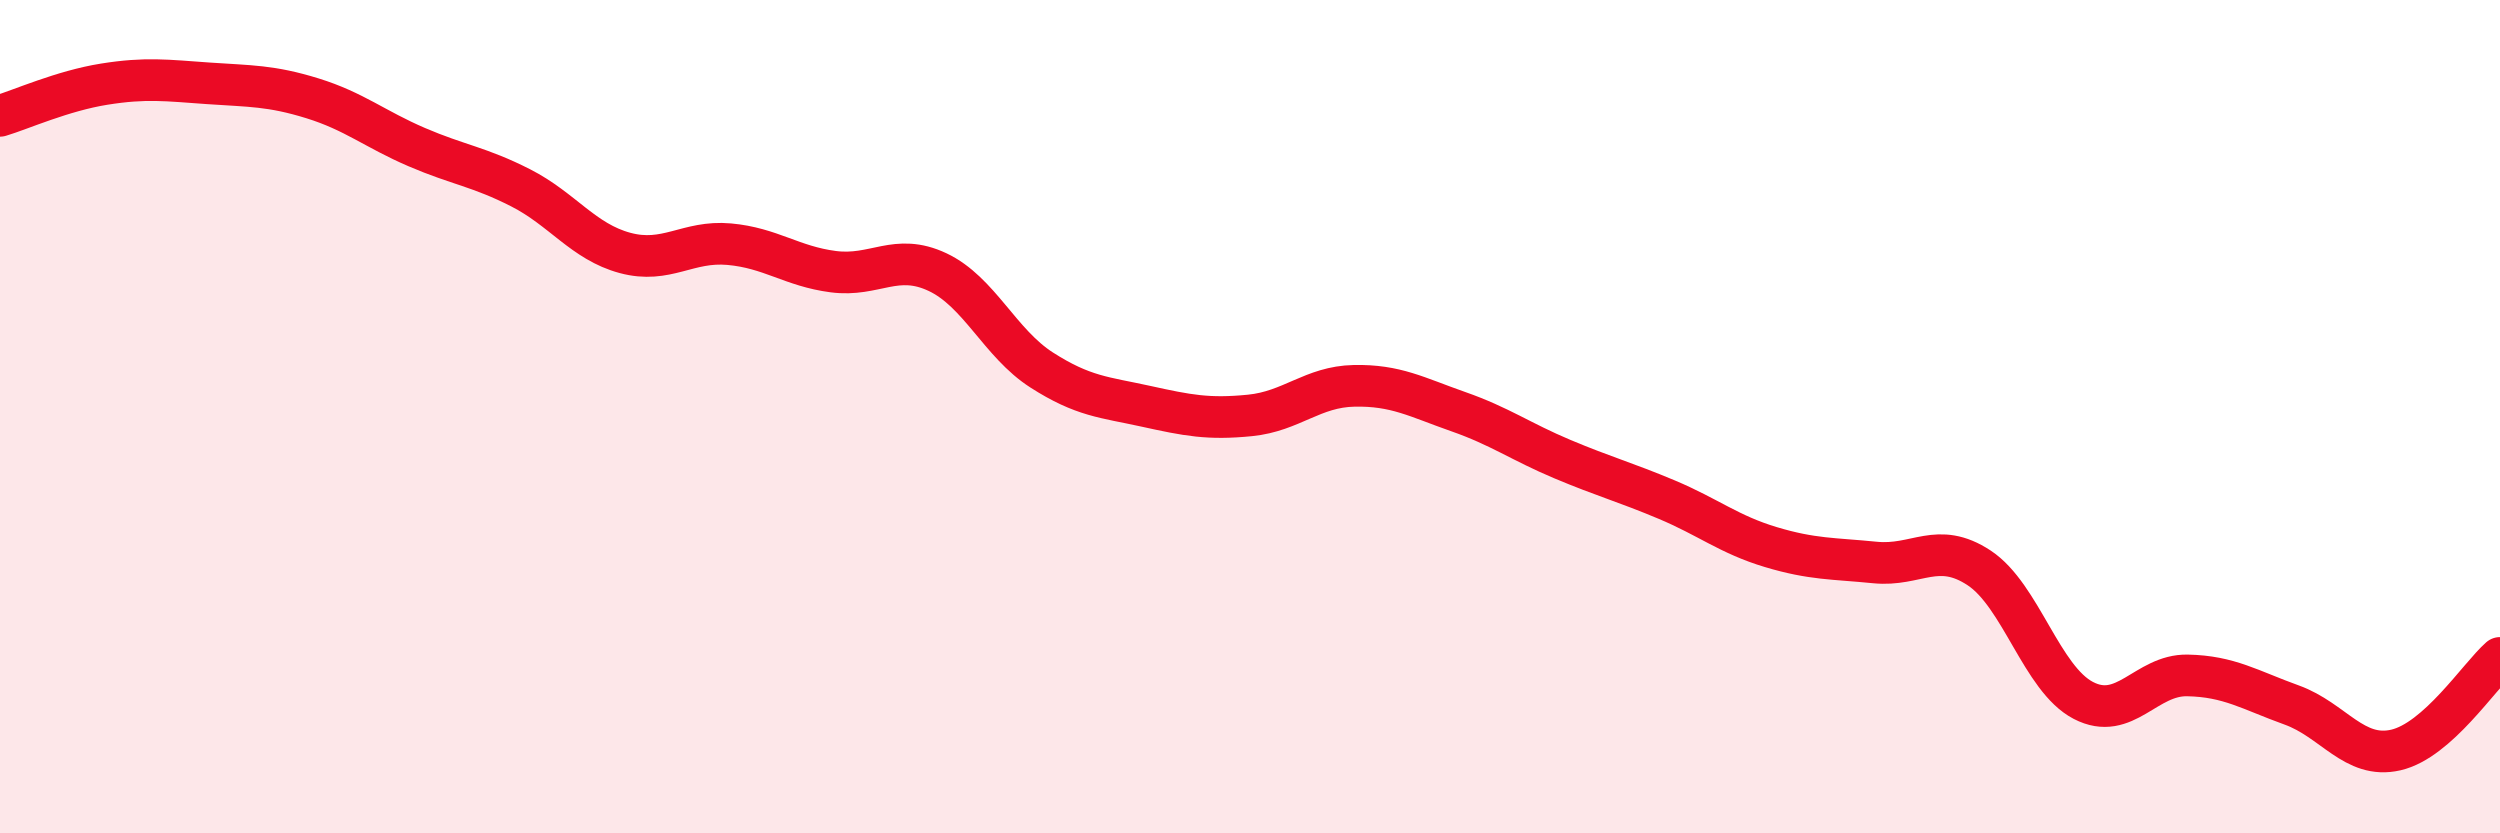
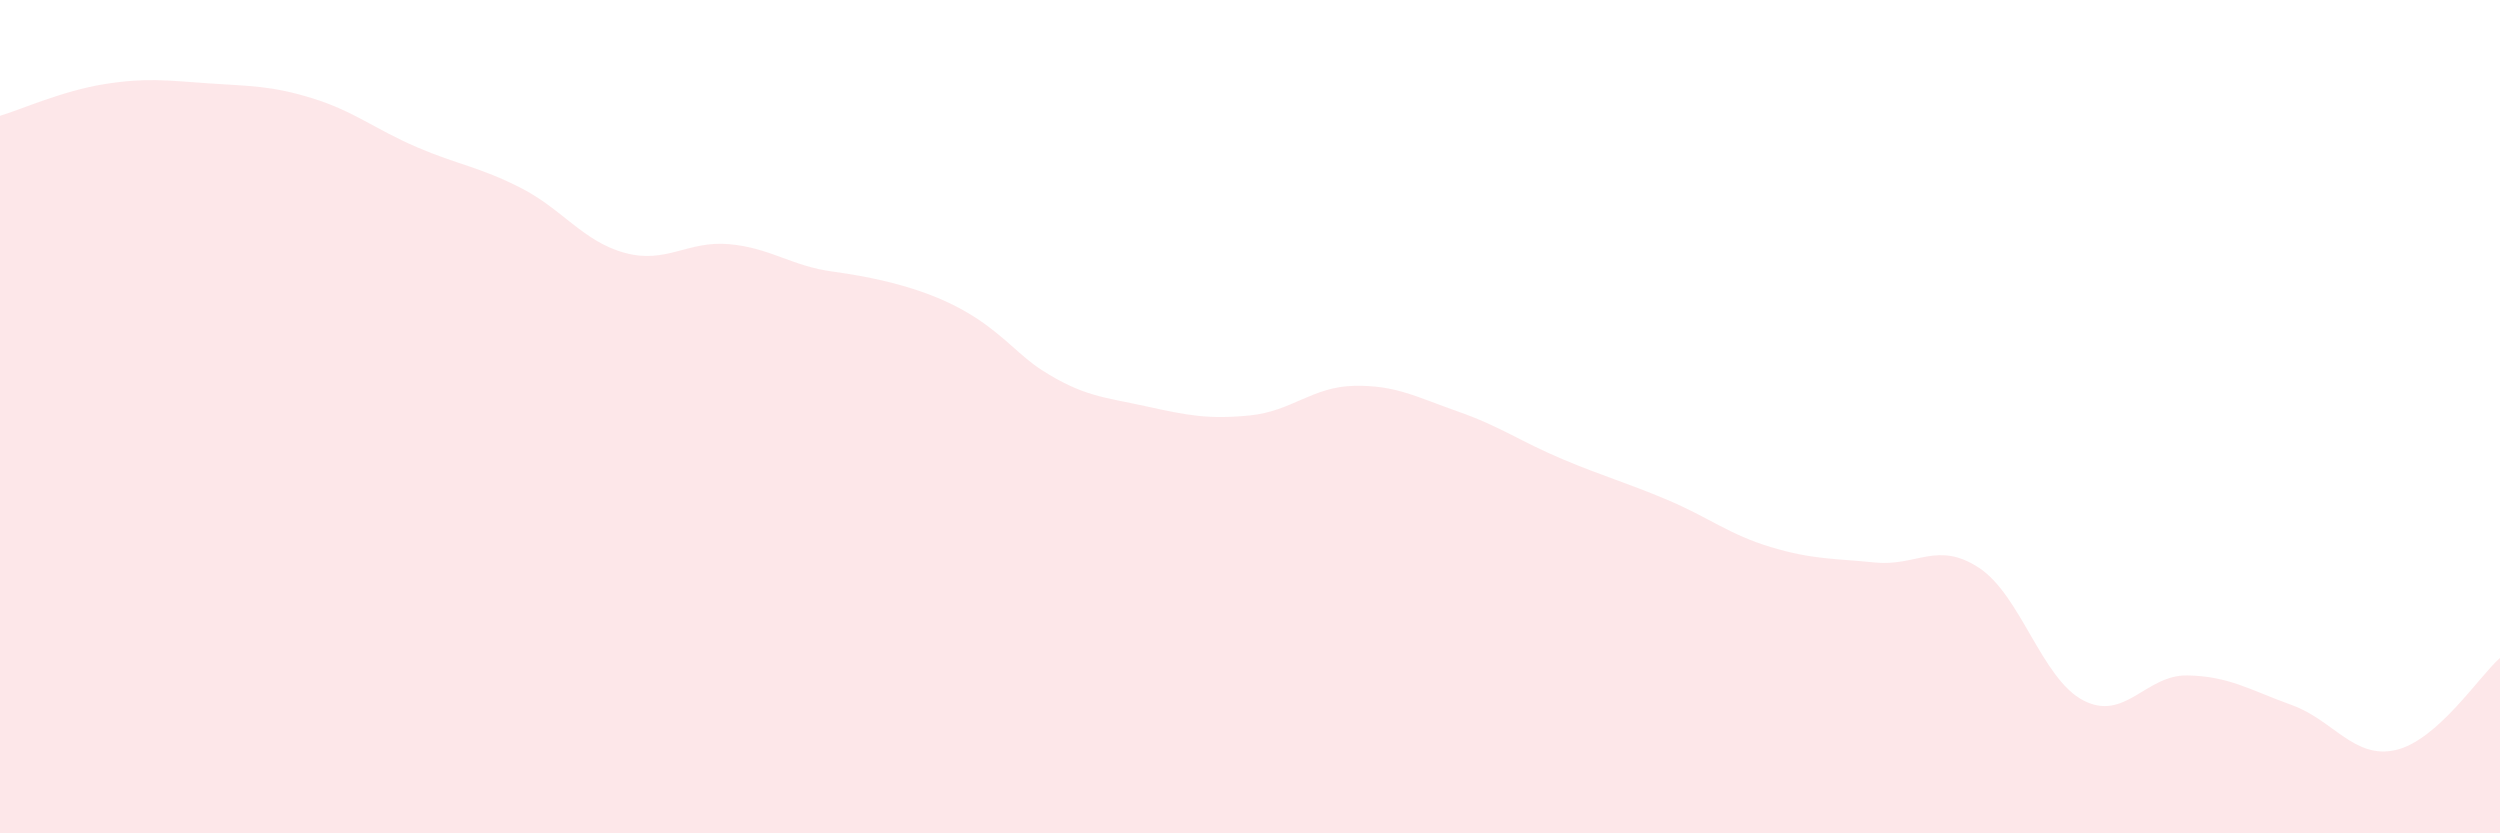
<svg xmlns="http://www.w3.org/2000/svg" width="60" height="20" viewBox="0 0 60 20">
-   <path d="M 0,2.78 C 0.5,2.63 1.5,2.18 2.5,2.02 C 3.5,1.86 4,1.93 5,2 C 6,2.07 6.5,2.05 7.5,2.36 C 8.5,2.67 9,3.1 10,3.53 C 11,3.96 11.5,4 12.5,4.51 C 13.5,5.02 14,5.8 15,6.07 C 16,6.34 16.5,5.77 17.5,5.86 C 18.5,5.95 19,6.39 20,6.52 C 21,6.65 21.5,6.06 22.5,6.53 C 23.5,7 24,8.24 25,8.88 C 26,9.52 26.5,9.53 27.5,9.75 C 28.5,9.97 29,10.07 30,9.97 C 31,9.87 31.5,9.28 32.5,9.26 C 33.5,9.24 34,9.53 35,9.88 C 36,10.23 36.5,10.6 37.5,11.02 C 38.5,11.44 39,11.57 40,11.99 C 41,12.41 41.5,12.83 42.5,13.13 C 43.5,13.43 44,13.4 45,13.5 C 46,13.6 46.5,12.97 47.5,13.63 C 48.5,14.29 49,16.29 50,16.81 C 51,17.33 51.5,16.19 52.5,16.21 C 53.5,16.23 54,16.56 55,16.92 C 56,17.28 56.5,18.23 57.5,18 C 58.5,17.77 59.5,16.23 60,15.79L60 20L0 20Z" fill="#EB0A25" opacity="0.1" stroke-linecap="round" stroke-linejoin="round" />
-   <path d="M 0,2.78 C 0.5,2.63 1.5,2.18 2.5,2.02 C 3.5,1.86 4,1.93 5,2 C 6,2.07 6.5,2.05 7.5,2.36 C 8.5,2.67 9,3.1 10,3.53 C 11,3.96 11.5,4 12.5,4.51 C 13.5,5.02 14,5.8 15,6.07 C 16,6.34 16.5,5.77 17.5,5.86 C 18.5,5.95 19,6.39 20,6.52 C 21,6.65 21.5,6.06 22.5,6.53 C 23.5,7 24,8.24 25,8.88 C 26,9.52 26.5,9.53 27.5,9.75 C 28.5,9.97 29,10.07 30,9.97 C 31,9.87 31.5,9.28 32.5,9.26 C 33.5,9.24 34,9.53 35,9.88 C 36,10.23 36.5,10.6 37.5,11.02 C 38.5,11.44 39,11.57 40,11.99 C 41,12.41 41.5,12.83 42.5,13.13 C 43.5,13.43 44,13.4 45,13.5 C 46,13.6 46.5,12.97 47.5,13.63 C 48.5,14.29 49,16.29 50,16.81 C 51,17.33 51.5,16.19 52.5,16.21 C 53.5,16.23 54,16.56 55,16.92 C 56,17.28 56.5,18.23 57.5,18 C 58.5,17.77 59.5,16.23 60,15.79" stroke="#EB0A25" stroke-width="1" fill="none" stroke-linecap="round" stroke-linejoin="round" />
+   <path d="M 0,2.78 C 0.5,2.63 1.5,2.18 2.5,2.02 C 3.5,1.86 4,1.93 5,2 C 6,2.07 6.5,2.05 7.5,2.36 C 8.5,2.67 9,3.1 10,3.53 C 11,3.96 11.5,4 12.5,4.51 C 13.5,5.02 14,5.8 15,6.07 C 16,6.34 16.5,5.77 17.5,5.86 C 18.5,5.95 19,6.39 20,6.52 C 23.5,7 24,8.24 25,8.88 C 26,9.52 26.5,9.53 27.5,9.75 C 28.5,9.97 29,10.07 30,9.97 C 31,9.87 31.5,9.28 32.5,9.26 C 33.5,9.24 34,9.53 35,9.88 C 36,10.23 36.5,10.6 37.5,11.02 C 38.5,11.44 39,11.57 40,11.99 C 41,12.41 41.5,12.83 42.5,13.13 C 43.5,13.43 44,13.4 45,13.5 C 46,13.6 46.5,12.97 47.5,13.63 C 48.5,14.29 49,16.29 50,16.81 C 51,17.33 51.5,16.19 52.5,16.21 C 53.5,16.23 54,16.56 55,16.92 C 56,17.28 56.5,18.23 57.5,18 C 58.5,17.77 59.5,16.23 60,15.79L60 20L0 20Z" fill="#EB0A25" opacity="0.1" stroke-linecap="round" stroke-linejoin="round" />
</svg>